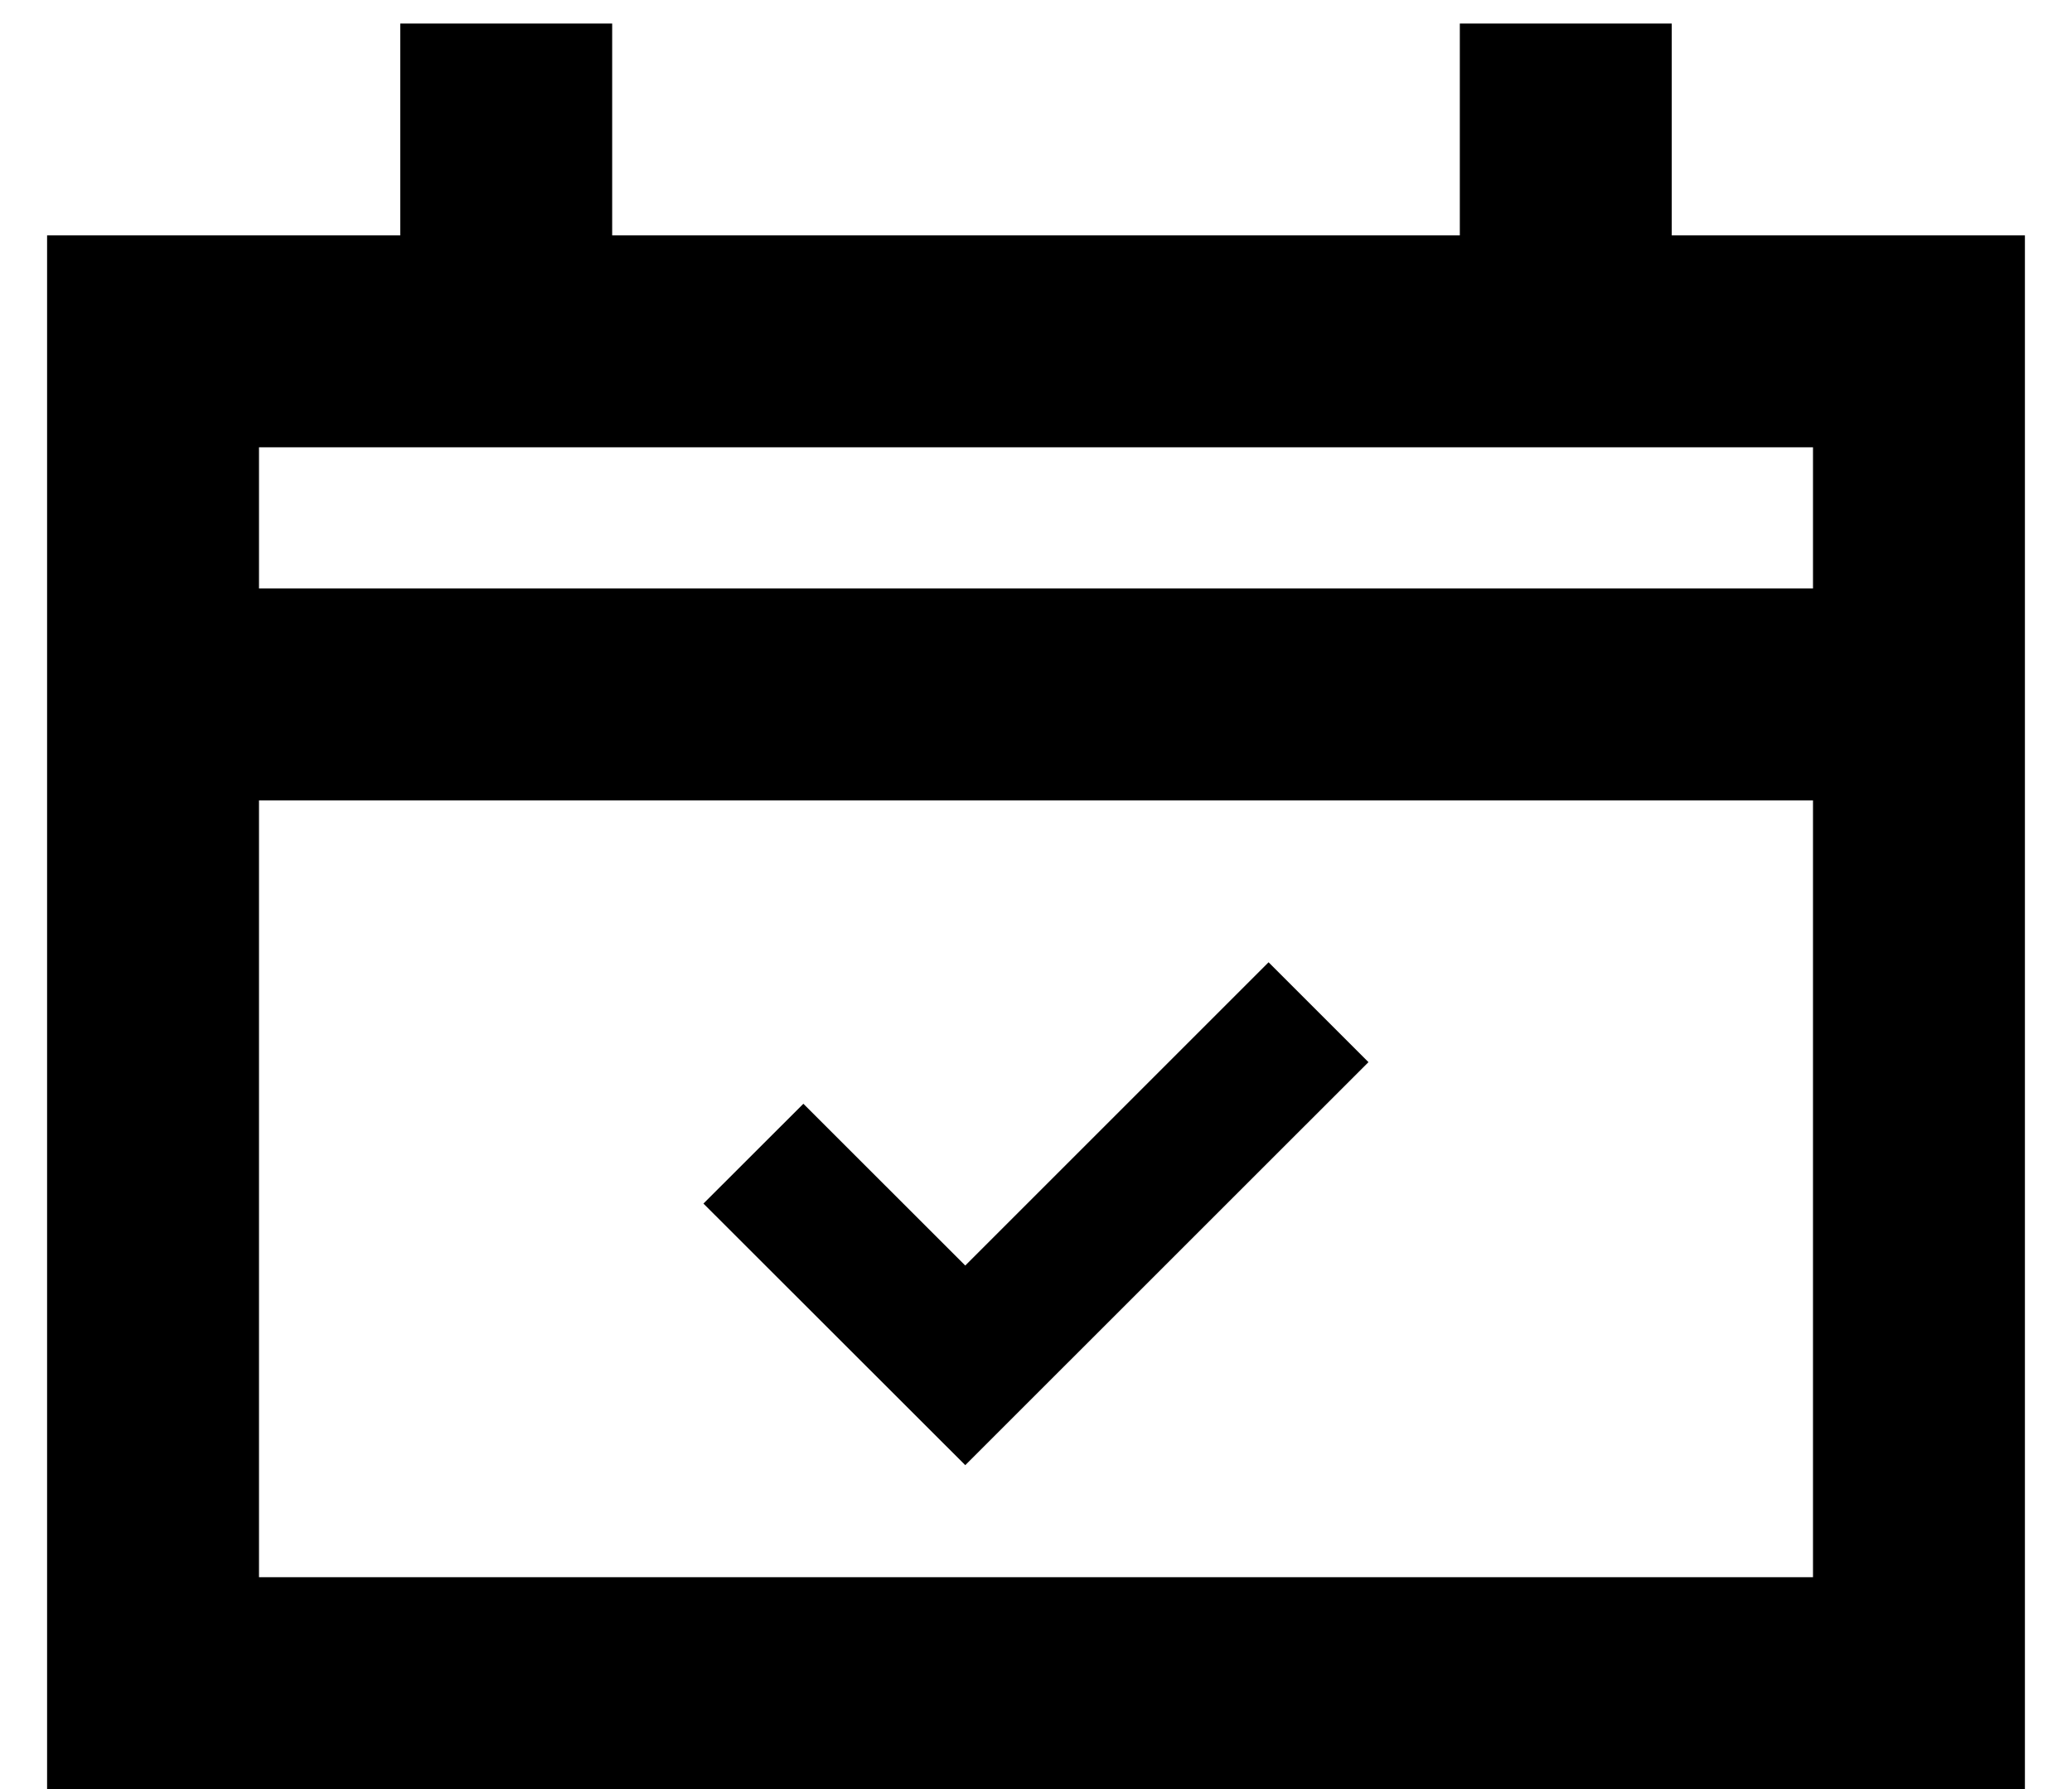
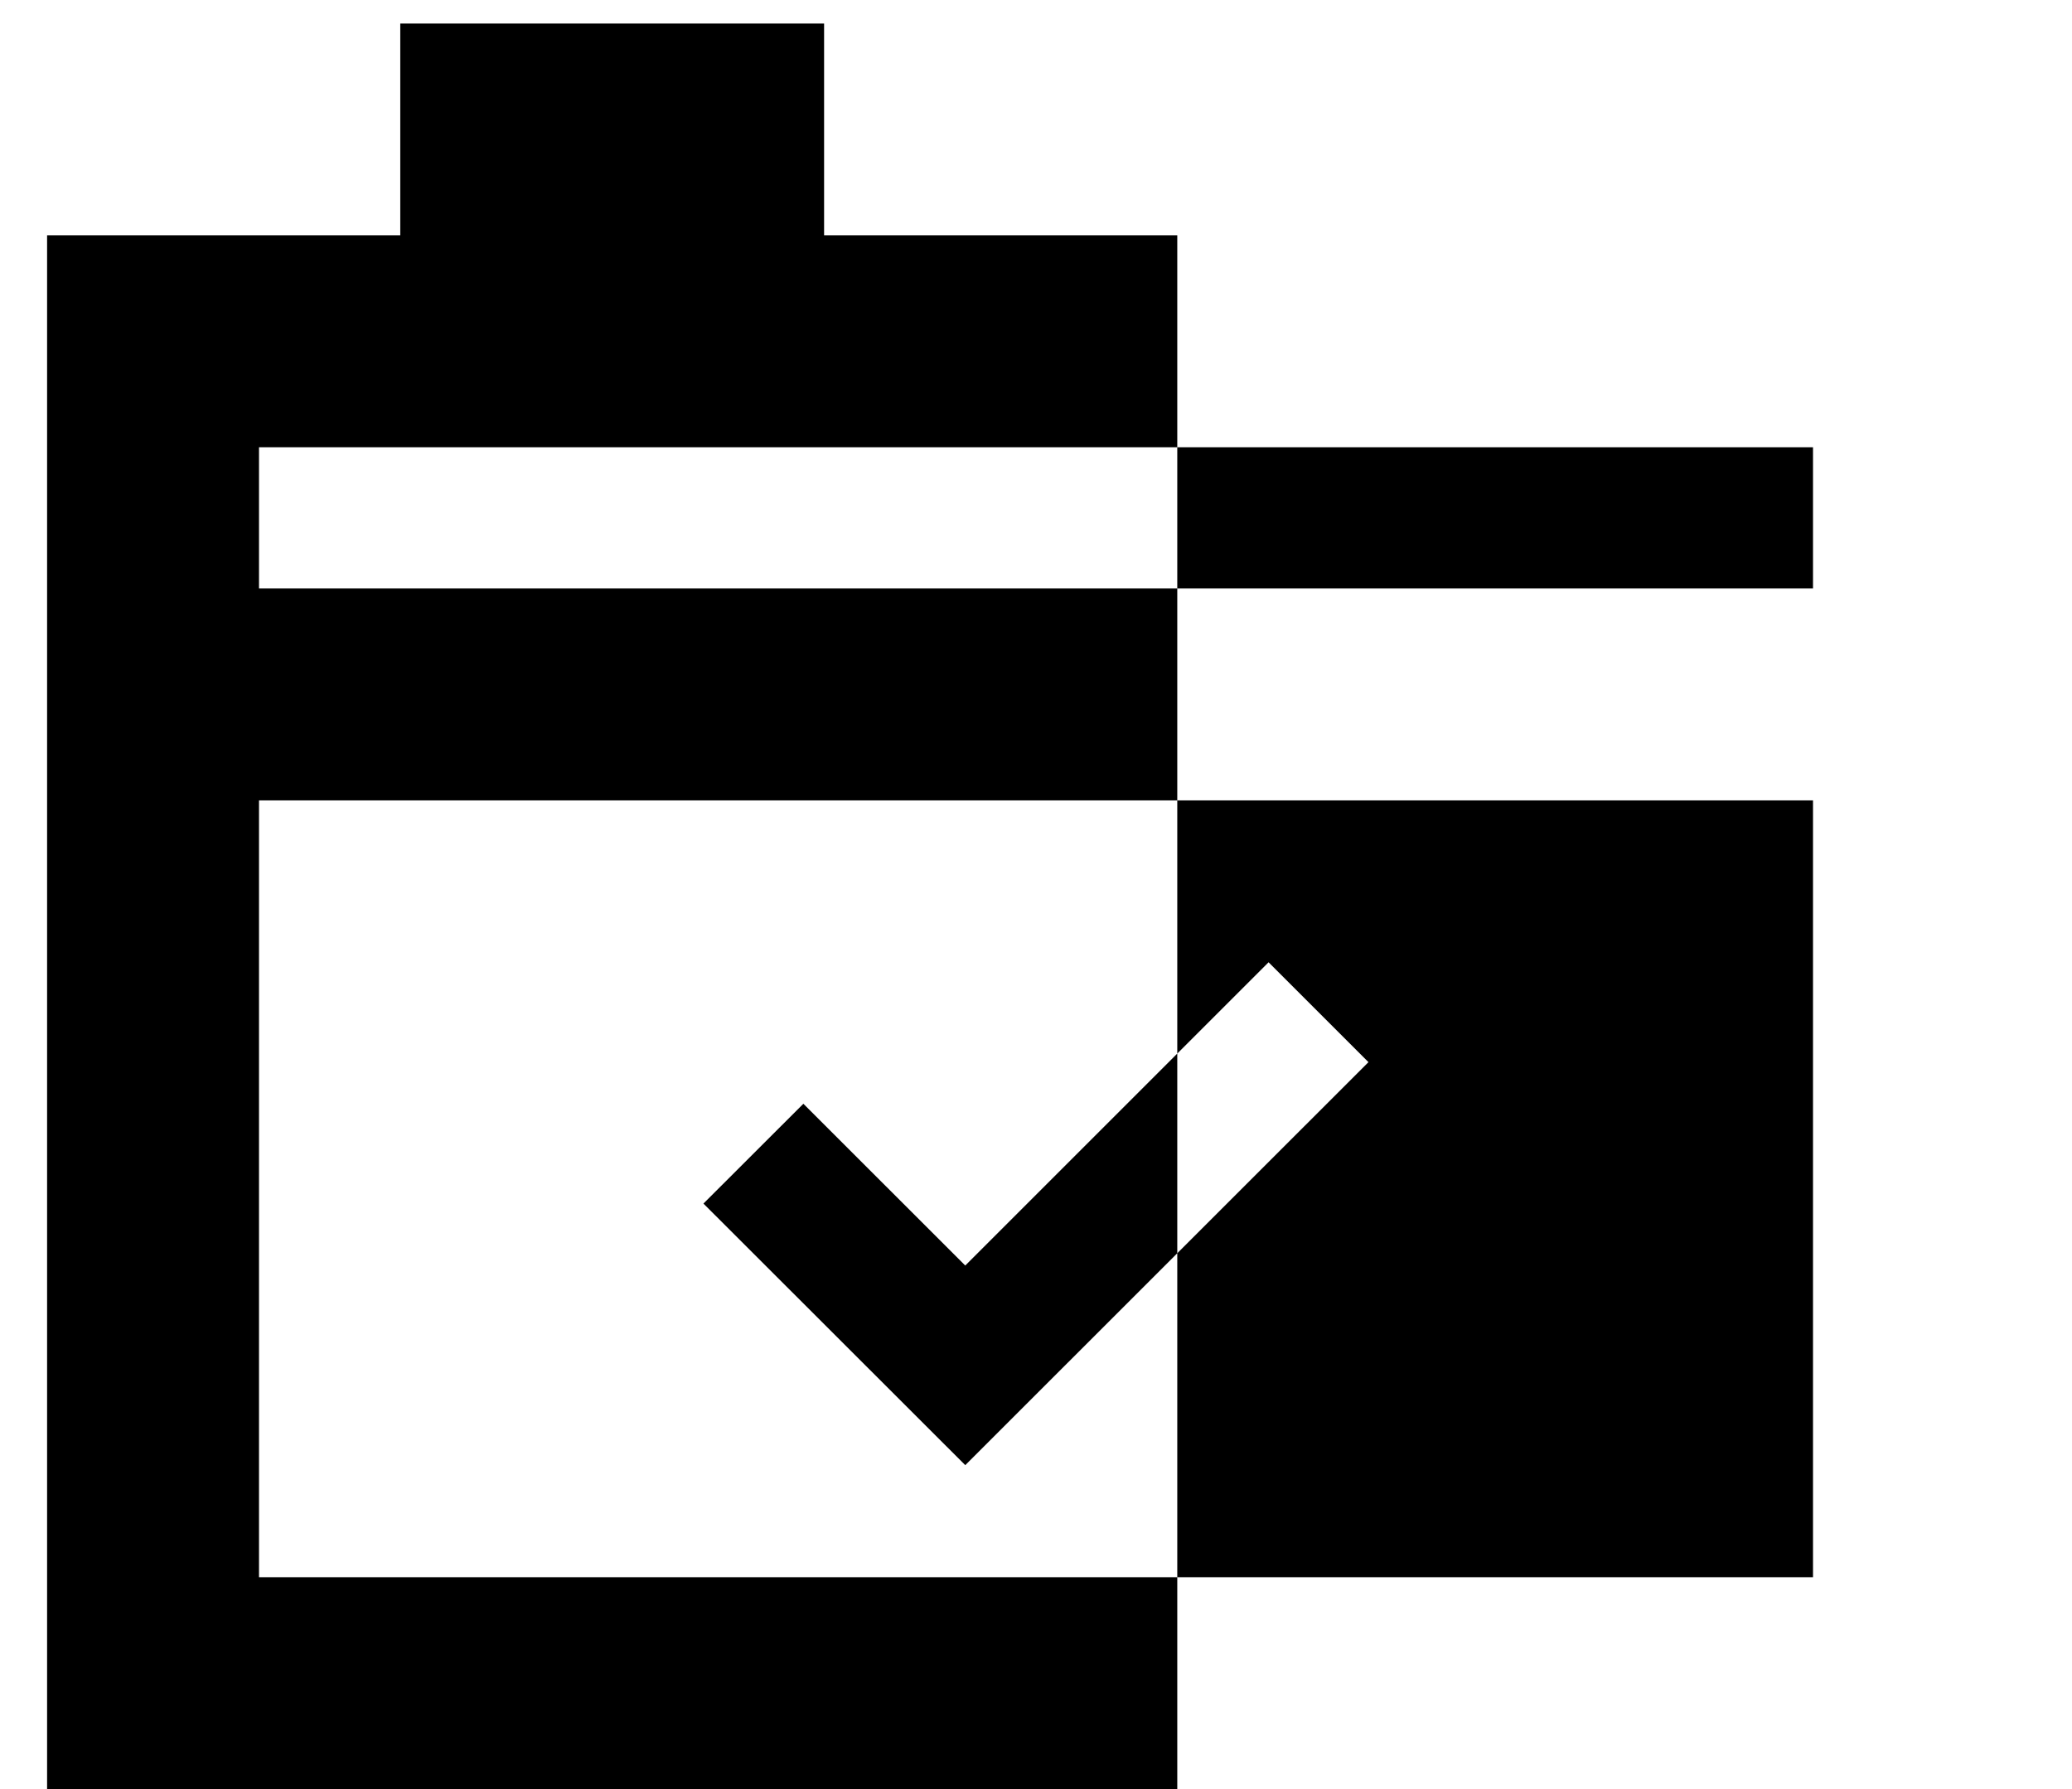
<svg xmlns="http://www.w3.org/2000/svg" width="22" height="19">
-   <path d="M6.5.25V2.5h9V.25h2.25V2.5h3.75V19H.5V2.5h3.75V.25H6.5zM19.25 8.5H2.75v8.25h16.5V8.5zm-5.78 1.72l1.06 1.06-4.281 4.28-2.78-2.778 1.061-1.06 1.719 1.718 3.22-3.22zm5.78-5.47H2.75v1.5h16.5v-1.5z" />
+   <path d="M6.5.25V2.5V.25h2.25V2.5h3.75V19H.5V2.5h3.75V.25H6.5zM19.25 8.5H2.75v8.25h16.5V8.5zm-5.78 1.72l1.06 1.06-4.281 4.28-2.78-2.778 1.061-1.06 1.719 1.718 3.22-3.22zm5.78-5.47H2.75v1.5h16.5v-1.5z" />
</svg>